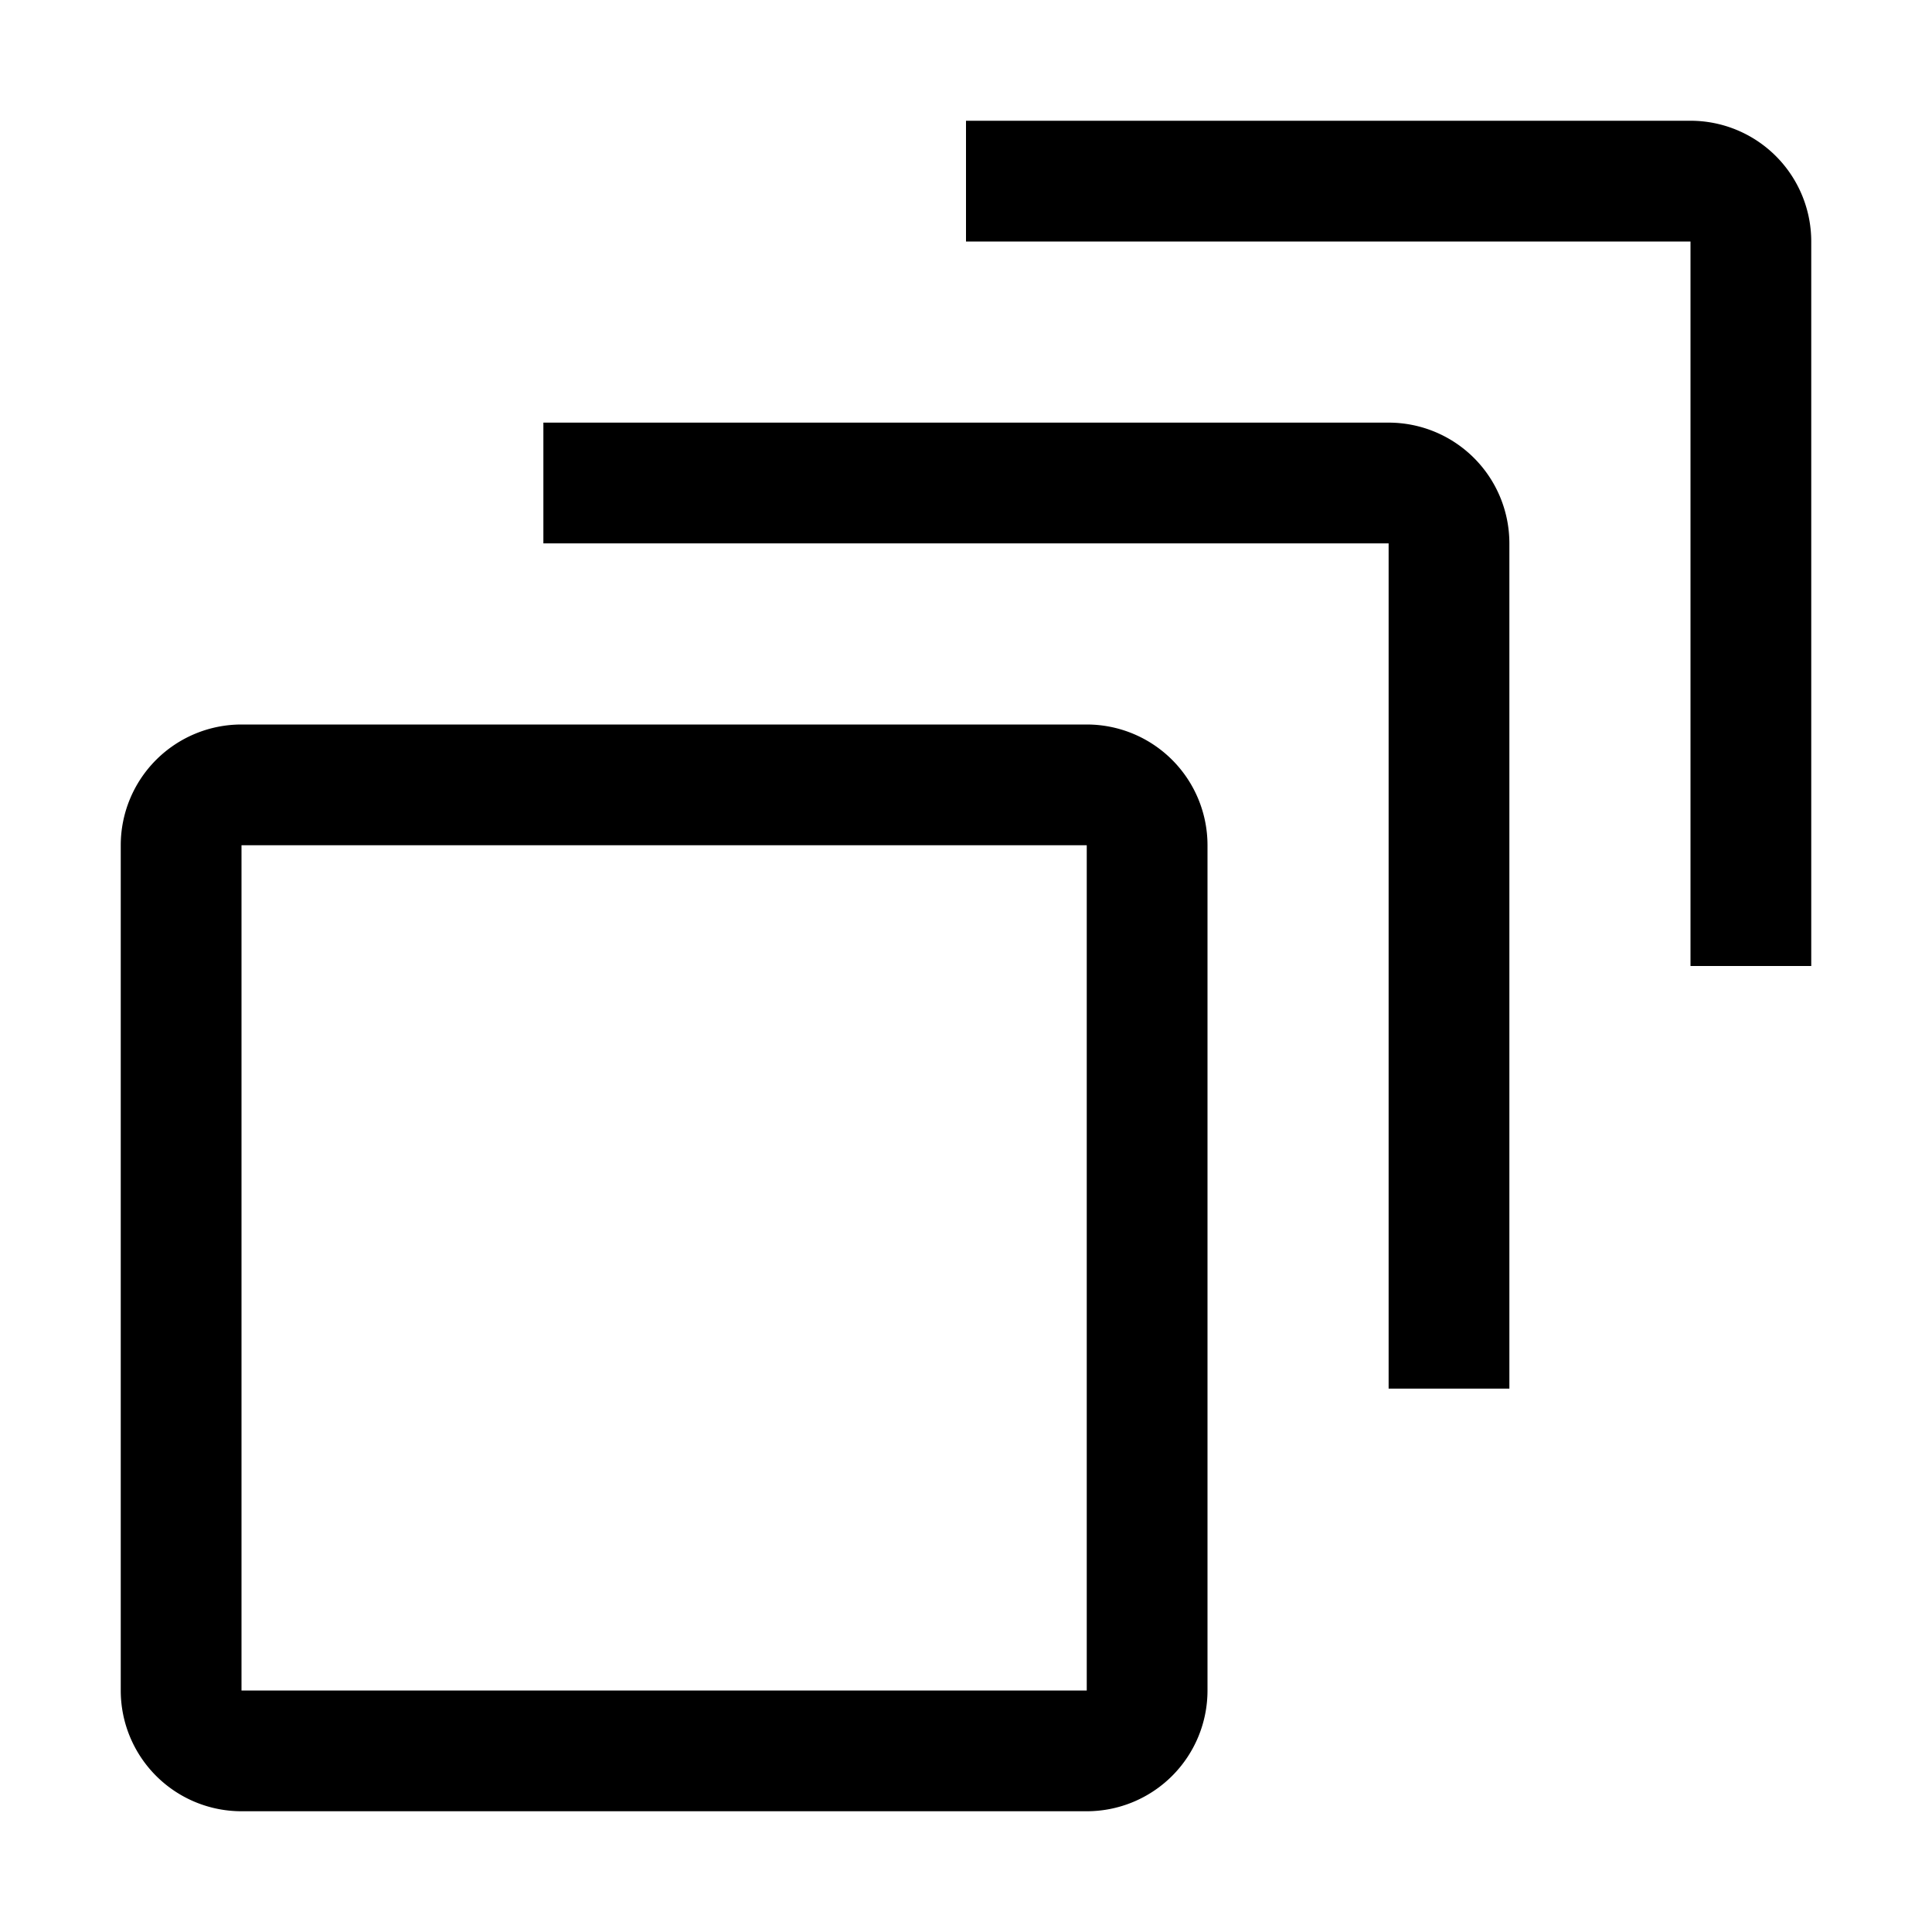
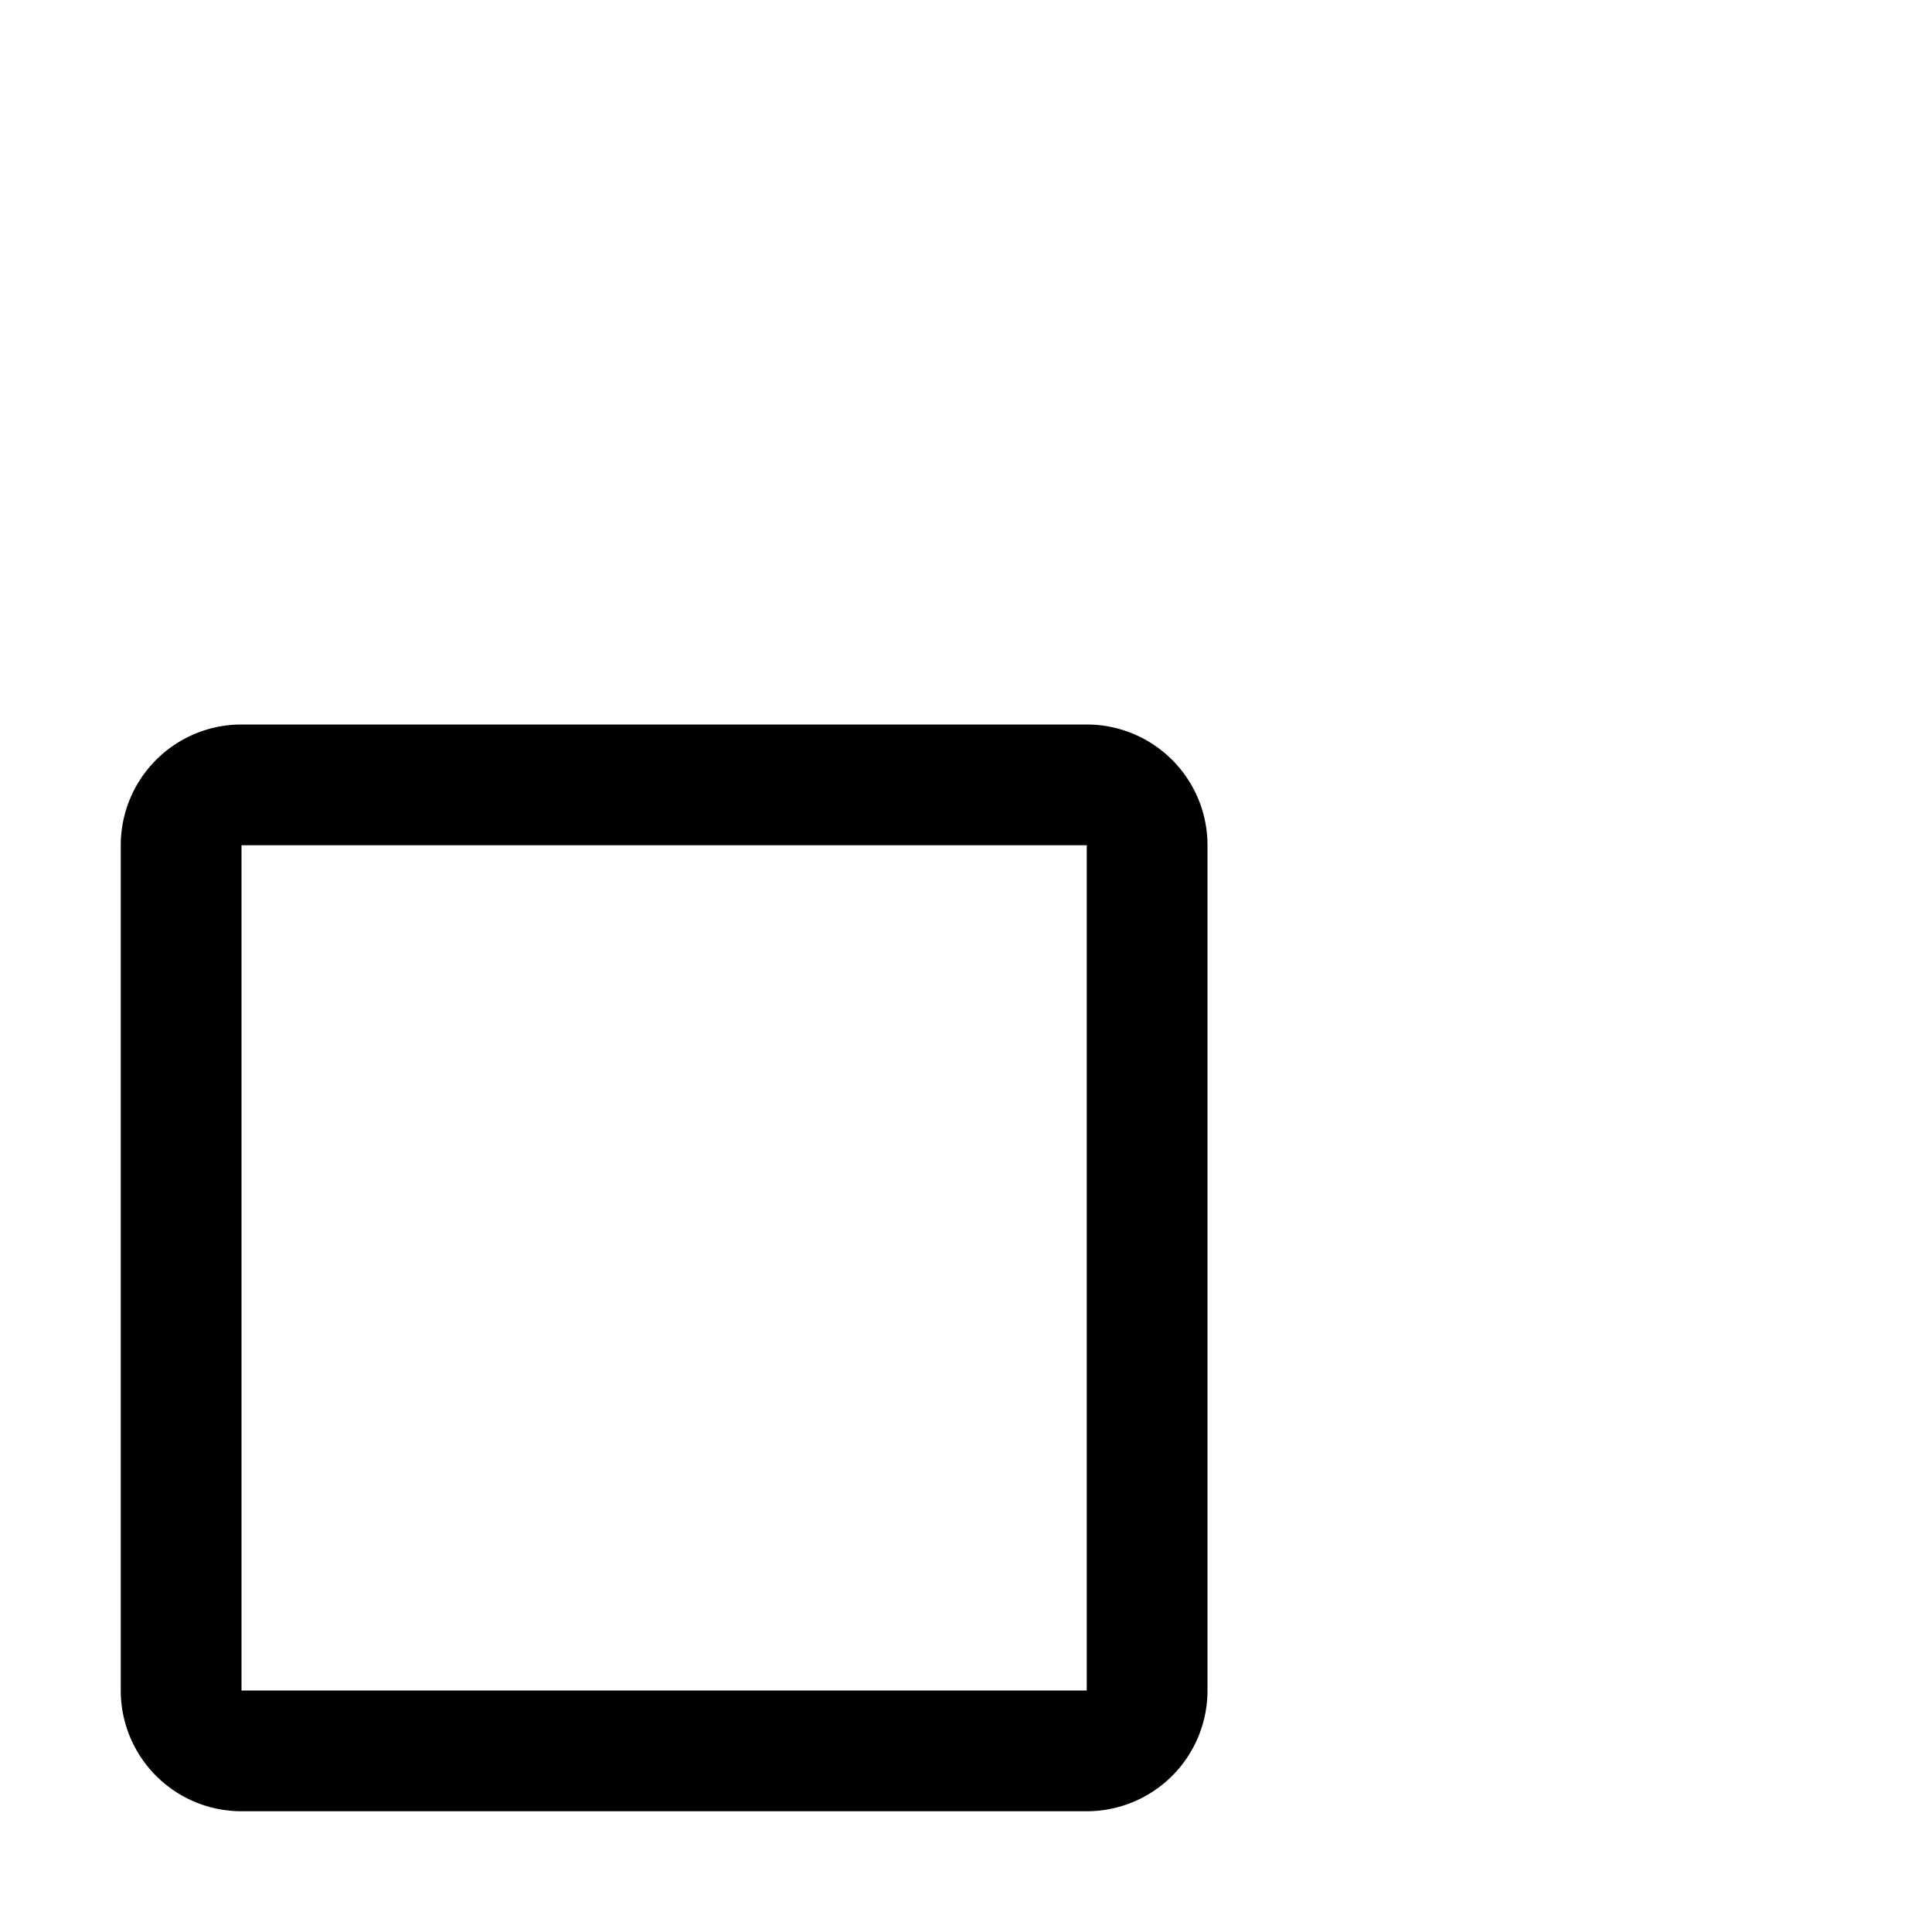
<svg xmlns="http://www.w3.org/2000/svg" id="icon" viewBox="0 0 32 32">
  <defs>
    <style>.cls-1{fill:none;}</style>
  </defs>
  <title />
  <path d="M18,30H4a2,2,0,0,1-2-2V14a2,2,0,0,1,2-2H18a2,2,0,0,1,2,2V28A2,2,0,0,1,18,30ZM4,14V28H18V14Z" />
-   <path d="M25,23H23V9H9V7H23a2,2,0,0,1,2,2Z" />
-   <path d="M30,16H28V4H16V2H28a2,2,0,0,1,2,2Z" />
  <rect class="cls-1" data-name="&lt;Transparent Rectangle&gt;" height="32" id="_Transparent_Rectangle_" width="32" />
</svg>